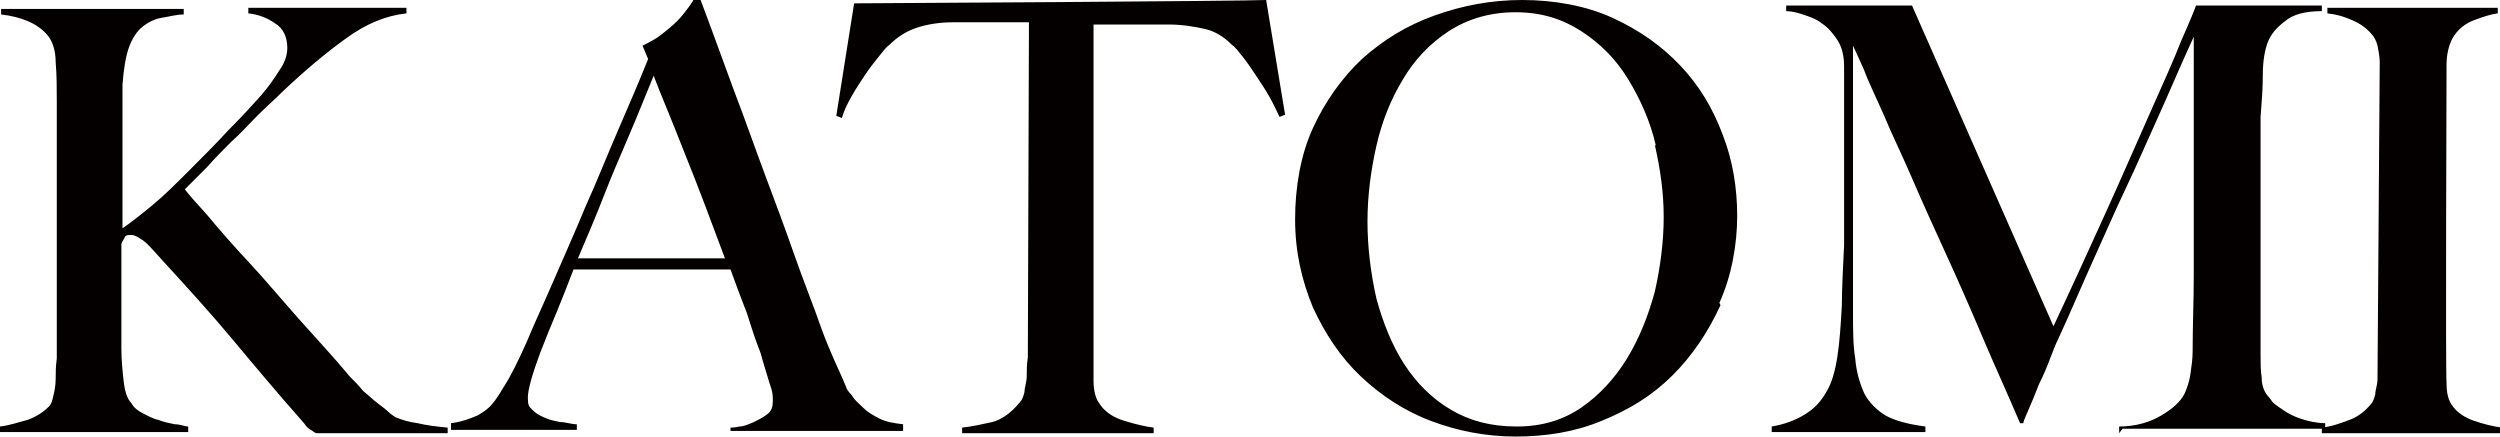
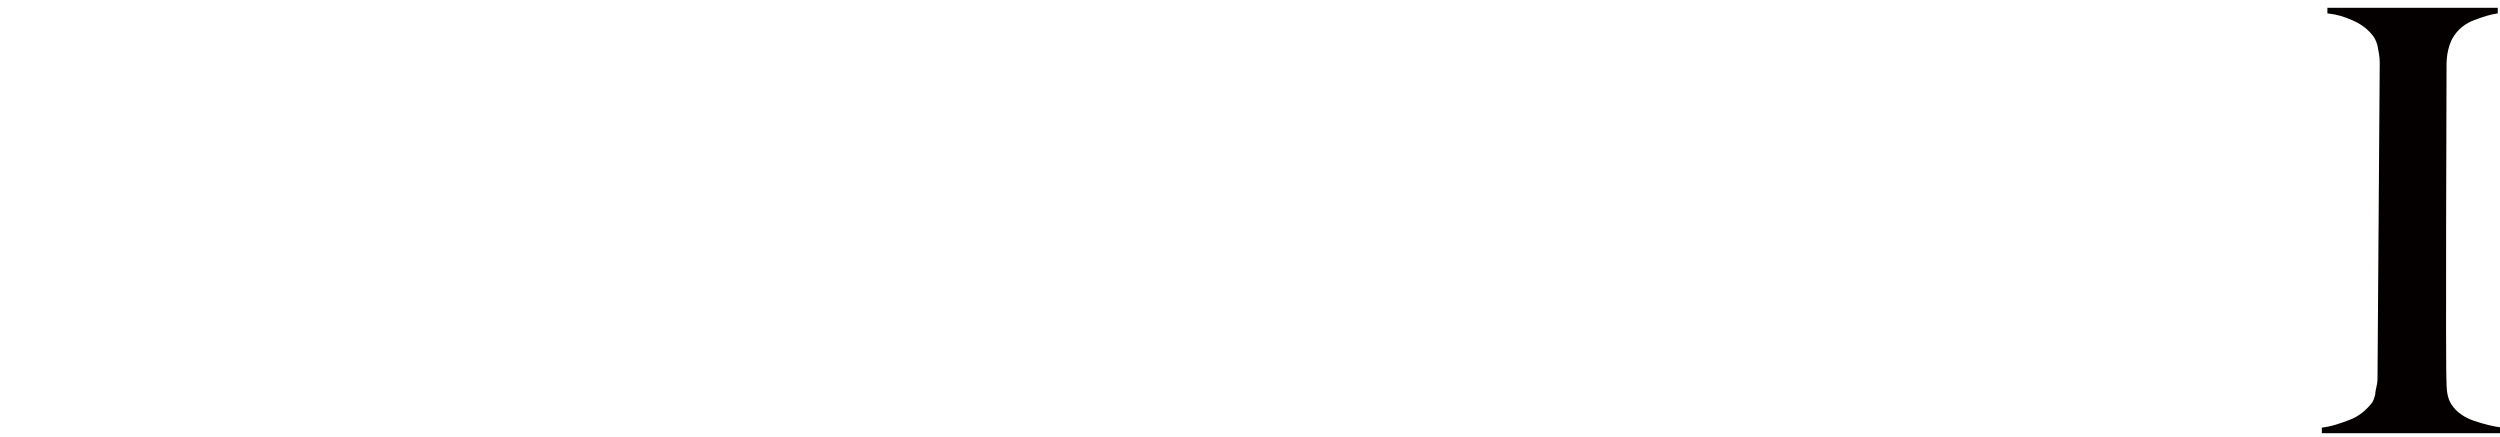
<svg xmlns="http://www.w3.org/2000/svg" viewBox="0 0 224.5 39.2">
  <defs>
    <style>.cls-1{fill:#040000}</style>
  </defs>
  <g id="_レイヤー_1" data-name="レイヤー_1">
-     <path class="cls-1" d="M28.4 38.9c-.1 0-.3-.2-.5-.3-.2-.1-.4-.3-.6-.6-2.3-2.6-4.4-5.1-6.4-7.5-2-2.4-4.1-4.7-6.3-7.1-.9-1-1.5-1.7-1.9-1.9-.3-.2-.6-.4-.9-.4s-.5 0-.6.2c0 .1-.2.3-.3.6v9.4c0 1 .1 2 .2 2.9.1.9.3 1.6.7 2 .2.4.6.7 1 .9.4.2.9.5 1.4.6.5.2 1 .3 1.5.4.5 0 .9.2 1.2.2v.5H0v-.5c.9-.1 1.7-.4 2.5-.6.8-.3 1.4-.7 1.9-1.2.2-.2.3-.5.4-1 .1-.4.2-.9.2-1.5 0-.5 0-1.1.1-1.8V9.3c0-1.3 0-2.6-.1-3.7 0-1.1-.3-1.9-.7-2.4-.5-.6-1.1-1-1.8-1.3-.7-.3-1.5-.5-2.4-.6V.8h16.4v.5c-.7 0-1.3.2-2 .3-.6.1-1.2.4-1.7.8s-.9 1-1.2 1.8c-.3.8-.5 2-.6 3.4v12.9c.6-.4 1.5-1.1 2.6-2 1.1-.9 2.2-2 3.4-3.2 1.2-1.2 2.4-2.4 3.5-3.6 1.2-1.2 2.2-2.3 3-3.2.6-.7 1.1-1.4 1.6-2.2.5-.7.7-1.4.7-2 0-1-.4-1.8-1.1-2.2-.7-.5-1.5-.8-2.4-.9V.7h14.2v.5c-1.8.2-3.6.9-5.5 2.3-1.8 1.3-3.7 2.9-5.6 4.7-.7.7-1.5 1.4-2.3 2.2-.8.8-1.5 1.6-2.3 2.3-.8.8-1.5 1.5-2.2 2.3l-2 2c.3.4.9 1.1 2 2.3 1 1.2 2.2 2.6 3.7 4.2s2.9 3.3 4.5 5.1c1.6 1.8 3.2 3.5 4.6 5.2.4.4.8.8 1.2 1.3.5.4.9.8 1.3 1.1.4.3.8.6 1.1.9.3.2.5.4.6.4.5.2 1.1.4 1.9.5.8.2 1.7.3 2.7.4v.5H28.3zm37.2 0v-.5c.1 0 .4 0 .8-.1.4 0 .8-.2 1.3-.4.4-.2.8-.4 1.2-.7s.5-.7.5-1.2 0-.8-.3-1.6c-.2-.7-.5-1.6-.8-2.7-.4-1-.8-2.2-1.2-3.5-.5-1.3-1-2.6-1.5-4H51.5c-.5 1.3-1 2.6-1.5 3.8s-1 2.4-1.5 3.7c-.7 1.9-1.1 3.3-1.1 4s.1.8.4 1.1c.3.3.6.5 1.1.7.4.2.9.3 1.4.4.5 0 1 .2 1.5.2v.5H40.5V38c.9-.1 1.7-.4 2.4-.7.7-.4 1-.7 1.1-.8.2-.2.7-.8 1.2-1.7.6-.9 1.3-2.3 2.1-4.1.7-1.7 1.6-3.6 2.5-5.7.9-2.1 1.9-4.3 2.8-6.5 1-2.2 1.9-4.5 2.9-6.8s1.9-4.4 2.7-6.4l-.5-1.2c.6-.3 1.2-.6 1.7-1s1-.8 1.4-1.2c.4-.4.7-.8 1-1.2.3-.4.5-.7.6-1h.4c1.1 2.9 2.1 5.7 3.1 8.4 1 2.6 1.9 5.2 2.8 7.6.9 2.4 1.8 4.8 2.6 7.1s1.7 4.5 2.5 6.8c.4 1.1.8 2 1.1 2.7.3.7.7 1.5 1.1 2.5 0 .1.2.4.5.7.2.4.6.7 1 1.1.4.4.9.7 1.5 1 .6.3 1.3.4 2.1.5v.6H65.6zM58.7 6.8c-.2.5-.5 1.2-.9 2.2-.4 1-.9 2.2-1.5 3.6s-1.3 3-2 4.8c-.7 1.8-1.5 3.7-2.4 5.8h13.2l-1.8-4.8c-.6-1.6-1.2-3.1-1.8-4.6-.6-1.5-1.1-2.8-1.6-4-.5-1.2-.9-2.2-1.2-3zm56.3 3.9c-.3-.6-.6-1.3-1-2s-.8-1.3-1.2-1.9c-.4-.6-.8-1.2-1.2-1.7-.4-.5-.7-.9-1-1.1-.7-.7-1.5-1.2-2.4-1.4-.9-.2-2-.4-3.3-.4h-6.7v32c0 .9.2 1.6.5 2 .5.8 1.3 1.3 2.3 1.6 1 .3 1.8.5 2.6.6v.5H86.4v-.5c.9-.1 1.8-.3 2.7-.5.8-.2 1.7-.8 2.5-1.8.2-.2.3-.5.4-.9 0-.4.2-.9.2-1.4 0-.5 0-1.1.1-1.7 0-.6.1-30.1.1-30.1h-6.8c-1.3 0-2.4.2-3.3.5-.9.3-1.7.8-2.4 1.5-.3.2-.6.6-1 1.1-.4.5-.8 1-1.2 1.6-.4.6-.8 1.2-1.2 1.9-.4.7-.7 1.3-.9 2l-.5-.2L76.7.3c1.2 0 35.4-.2 37-.3l1.7 10.3-.5.2zm39.5 16.7c-1.1 2.4-2.5 4.5-4.3 6.3-1.8 1.8-3.9 3.1-6.4 4.1-2.4 1-5 1.4-7.7 1.4s-5.2-.5-7.6-1.4c-2.4-.9-4.5-2.3-6.3-4-1.8-1.7-3.2-3.8-4.3-6.2-1-2.4-1.6-5-1.6-7.9s.5-5.8 1.6-8.2c1.1-2.4 2.6-4.5 4.4-6.2 1.9-1.7 4-3 6.5-3.9 2.5-.9 5.1-1.4 7.9-1.4s5.7.5 8.1 1.6c2.4 1.1 4.4 2.5 6.1 4.3 1.7 1.8 2.9 3.8 3.8 6.2.9 2.3 1.3 4.8 1.3 7.3s-.5 5.4-1.6 7.8zm-5.8-14.3c-.5-2.2-1.4-4.2-2.5-6-1.1-1.8-2.5-3.2-4.2-4.3-1.7-1.1-3.6-1.7-5.9-1.7s-4.3.6-6 1.7c-1.7 1.1-3.1 2.6-4.1 4.3-1.1 1.8-1.9 3.8-2.4 6s-.8 4.5-.8 6.8.3 4.7.8 6.9c.6 2.2 1.4 4.2 2.5 5.9s2.5 3.1 4.2 4.1c1.7 1 3.6 1.5 5.9 1.5s4.2-.6 5.8-1.7c1.6-1.1 3-2.6 4.1-4.4 1.1-1.8 1.9-3.8 2.5-6 .5-2.2.8-4.5.8-6.7s-.3-4.3-.8-6.5zm41.6 25.8v-.6c1.5 0 2.8-.4 3.8-1s1.7-1.2 2.1-2c.2-.5.4-1 .5-1.7.1-.7.2-1.4.2-2.1 0-2.3.1-4.6.1-6.7V3.3c-1.2 2.6-2.2 5-3.2 7.2s-1.9 4.3-2.9 6.4c-1 2.1-1.9 4.2-2.9 6.4s-2 4.6-3.2 7.2c-.2.4-.4.9-.7 1.7-.3.8-.6 1.5-1 2.3-.3.8-.6 1.5-.9 2.2-.3.7-.5 1.1-.5 1.3h-.3c-1.1-2.6-2.3-5.2-3.4-7.8-1.1-2.6-2.2-5.1-3.3-7.5-1.1-2.4-2.1-4.6-3-6.7-.9-2.1-1.8-3.9-2.5-5.6-.7-1.6-1.4-3-1.8-4.1-.5-1.1-.8-1.8-1-2.2v23.8c0 1.7 0 3.1.2 4.3.1 1.2.4 2.2.8 3.1.4.8 1.1 1.5 1.9 2 .9.5 2.1.8 3.6 1v.5h-13.8v-.5c1.2-.2 2.2-.6 3-1.1.8-.5 1.4-1.1 1.9-2 .5-.8.8-1.9 1-3.2.2-1.3.3-2.8.4-4.6 0-1.5.1-3.3.2-5.4V6c0-1-.2-1.8-.6-2.4-.4-.6-.8-1.1-1.4-1.5-.5-.4-1.1-.6-1.7-.8-.6-.2-1.1-.3-1.5-.3V.5h11.3l12.7 28.8c1.6-3.4 3.1-6.7 4.6-10 1.5-3.3 2.8-6.3 4-9 1.2-2.7 2.2-4.9 2.9-6.7.8-1.8 1.2-2.8 1.3-3.1h11.3V1c-1.5 0-2.6.3-3.3.9-.8.6-1.3 1.2-1.6 2-.2.6-.4 1.5-.4 2.8s-.1 2.5-.2 3.8v21.4c0 .7 0 1.4.1 2 0 .7.2 1.2.5 1.6 0 0 .2.2.4.5s.6.5 1 .8c.4.3 1 .6 1.6.8.6.2 1.4.4 2.2.4v.5h-18.2z" />
    <path class="cls-1" d="M208.5 38.9v-.5c.9-.1 1.7-.4 2.5-.7.8-.3 1.4-.8 1.9-1.4.2-.2.3-.5.4-.9 0-.4.2-.8.2-1.4 0-.5.2-27.8.2-28.4 0-.5-.1-1-.2-1.5-.1-.4-.3-.8-.5-1-.5-.6-1.1-1-1.8-1.3-.7-.3-1.3-.5-2.2-.6V.7h15.3v.5c-.7.1-1.3.3-2.1.6s-1.5.8-2 1.7c-.3.6-.5 1.4-.5 2.3 0 .9-.1 27.6 0 28.6 0 1 .2 1.6.5 2 .4.6 1.1 1.1 2 1.4.9.3 1.7.5 2.5.6v.5h-16.1z" />
  </g>
</svg>